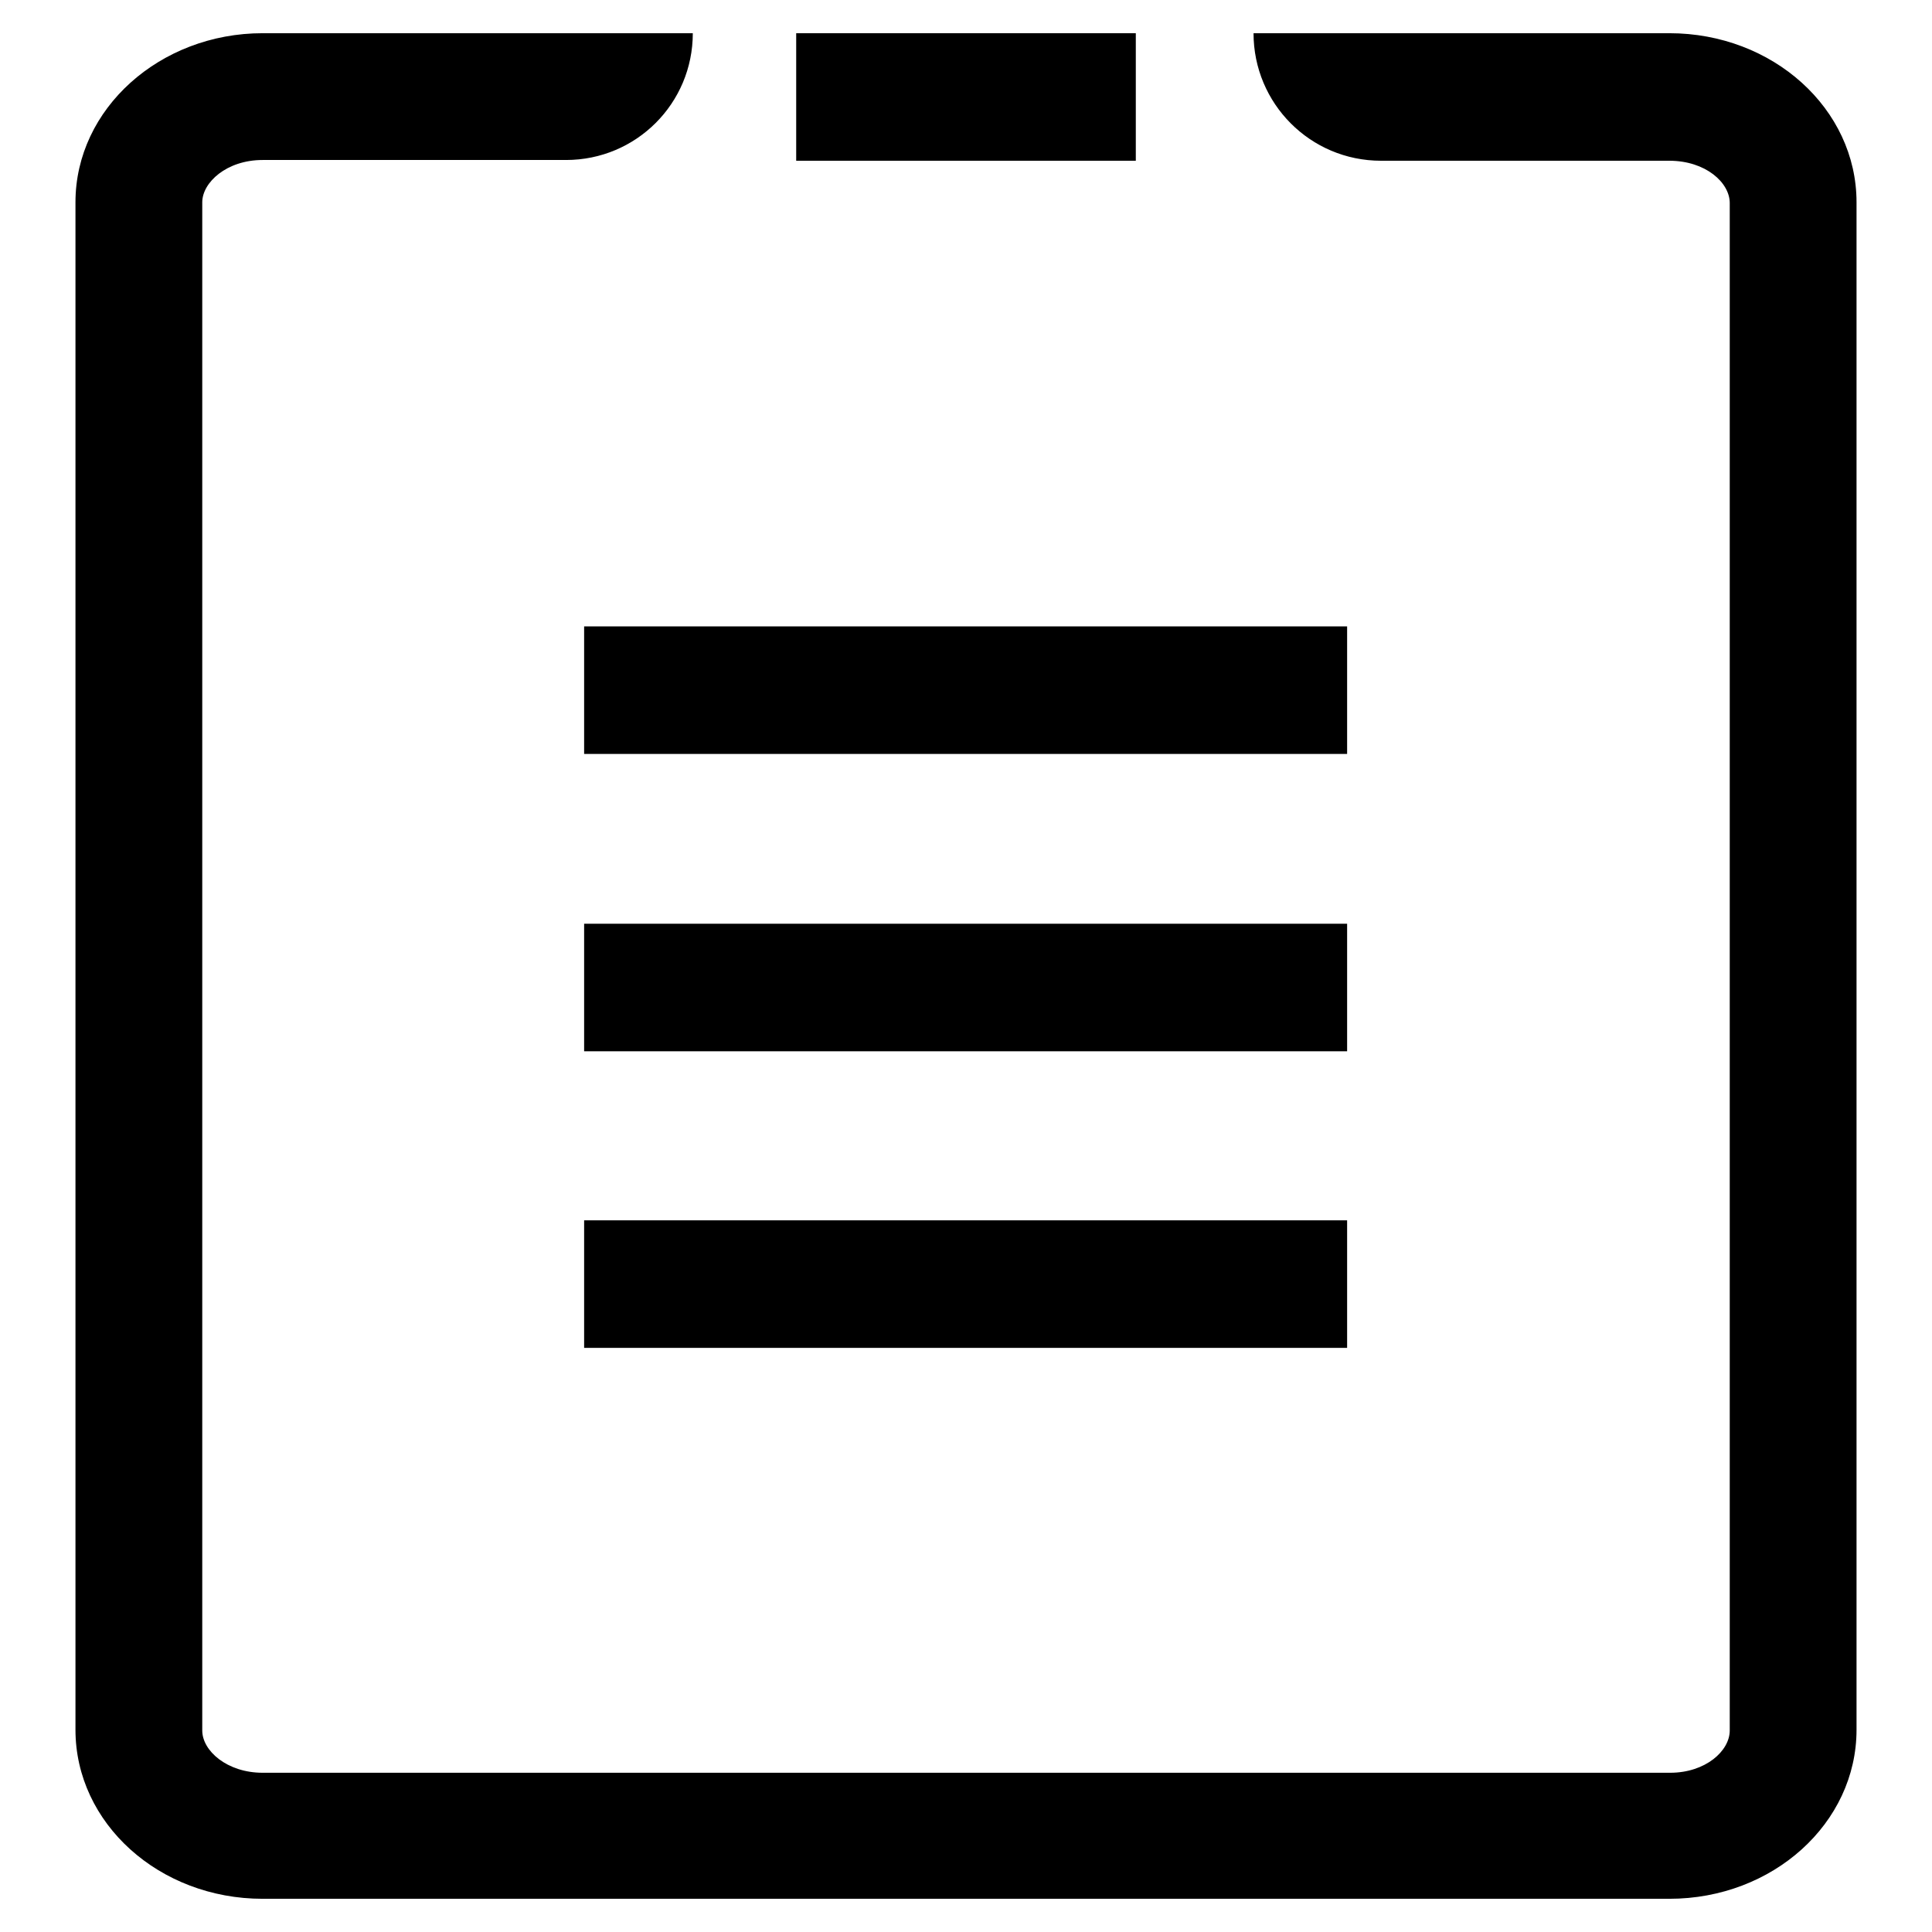
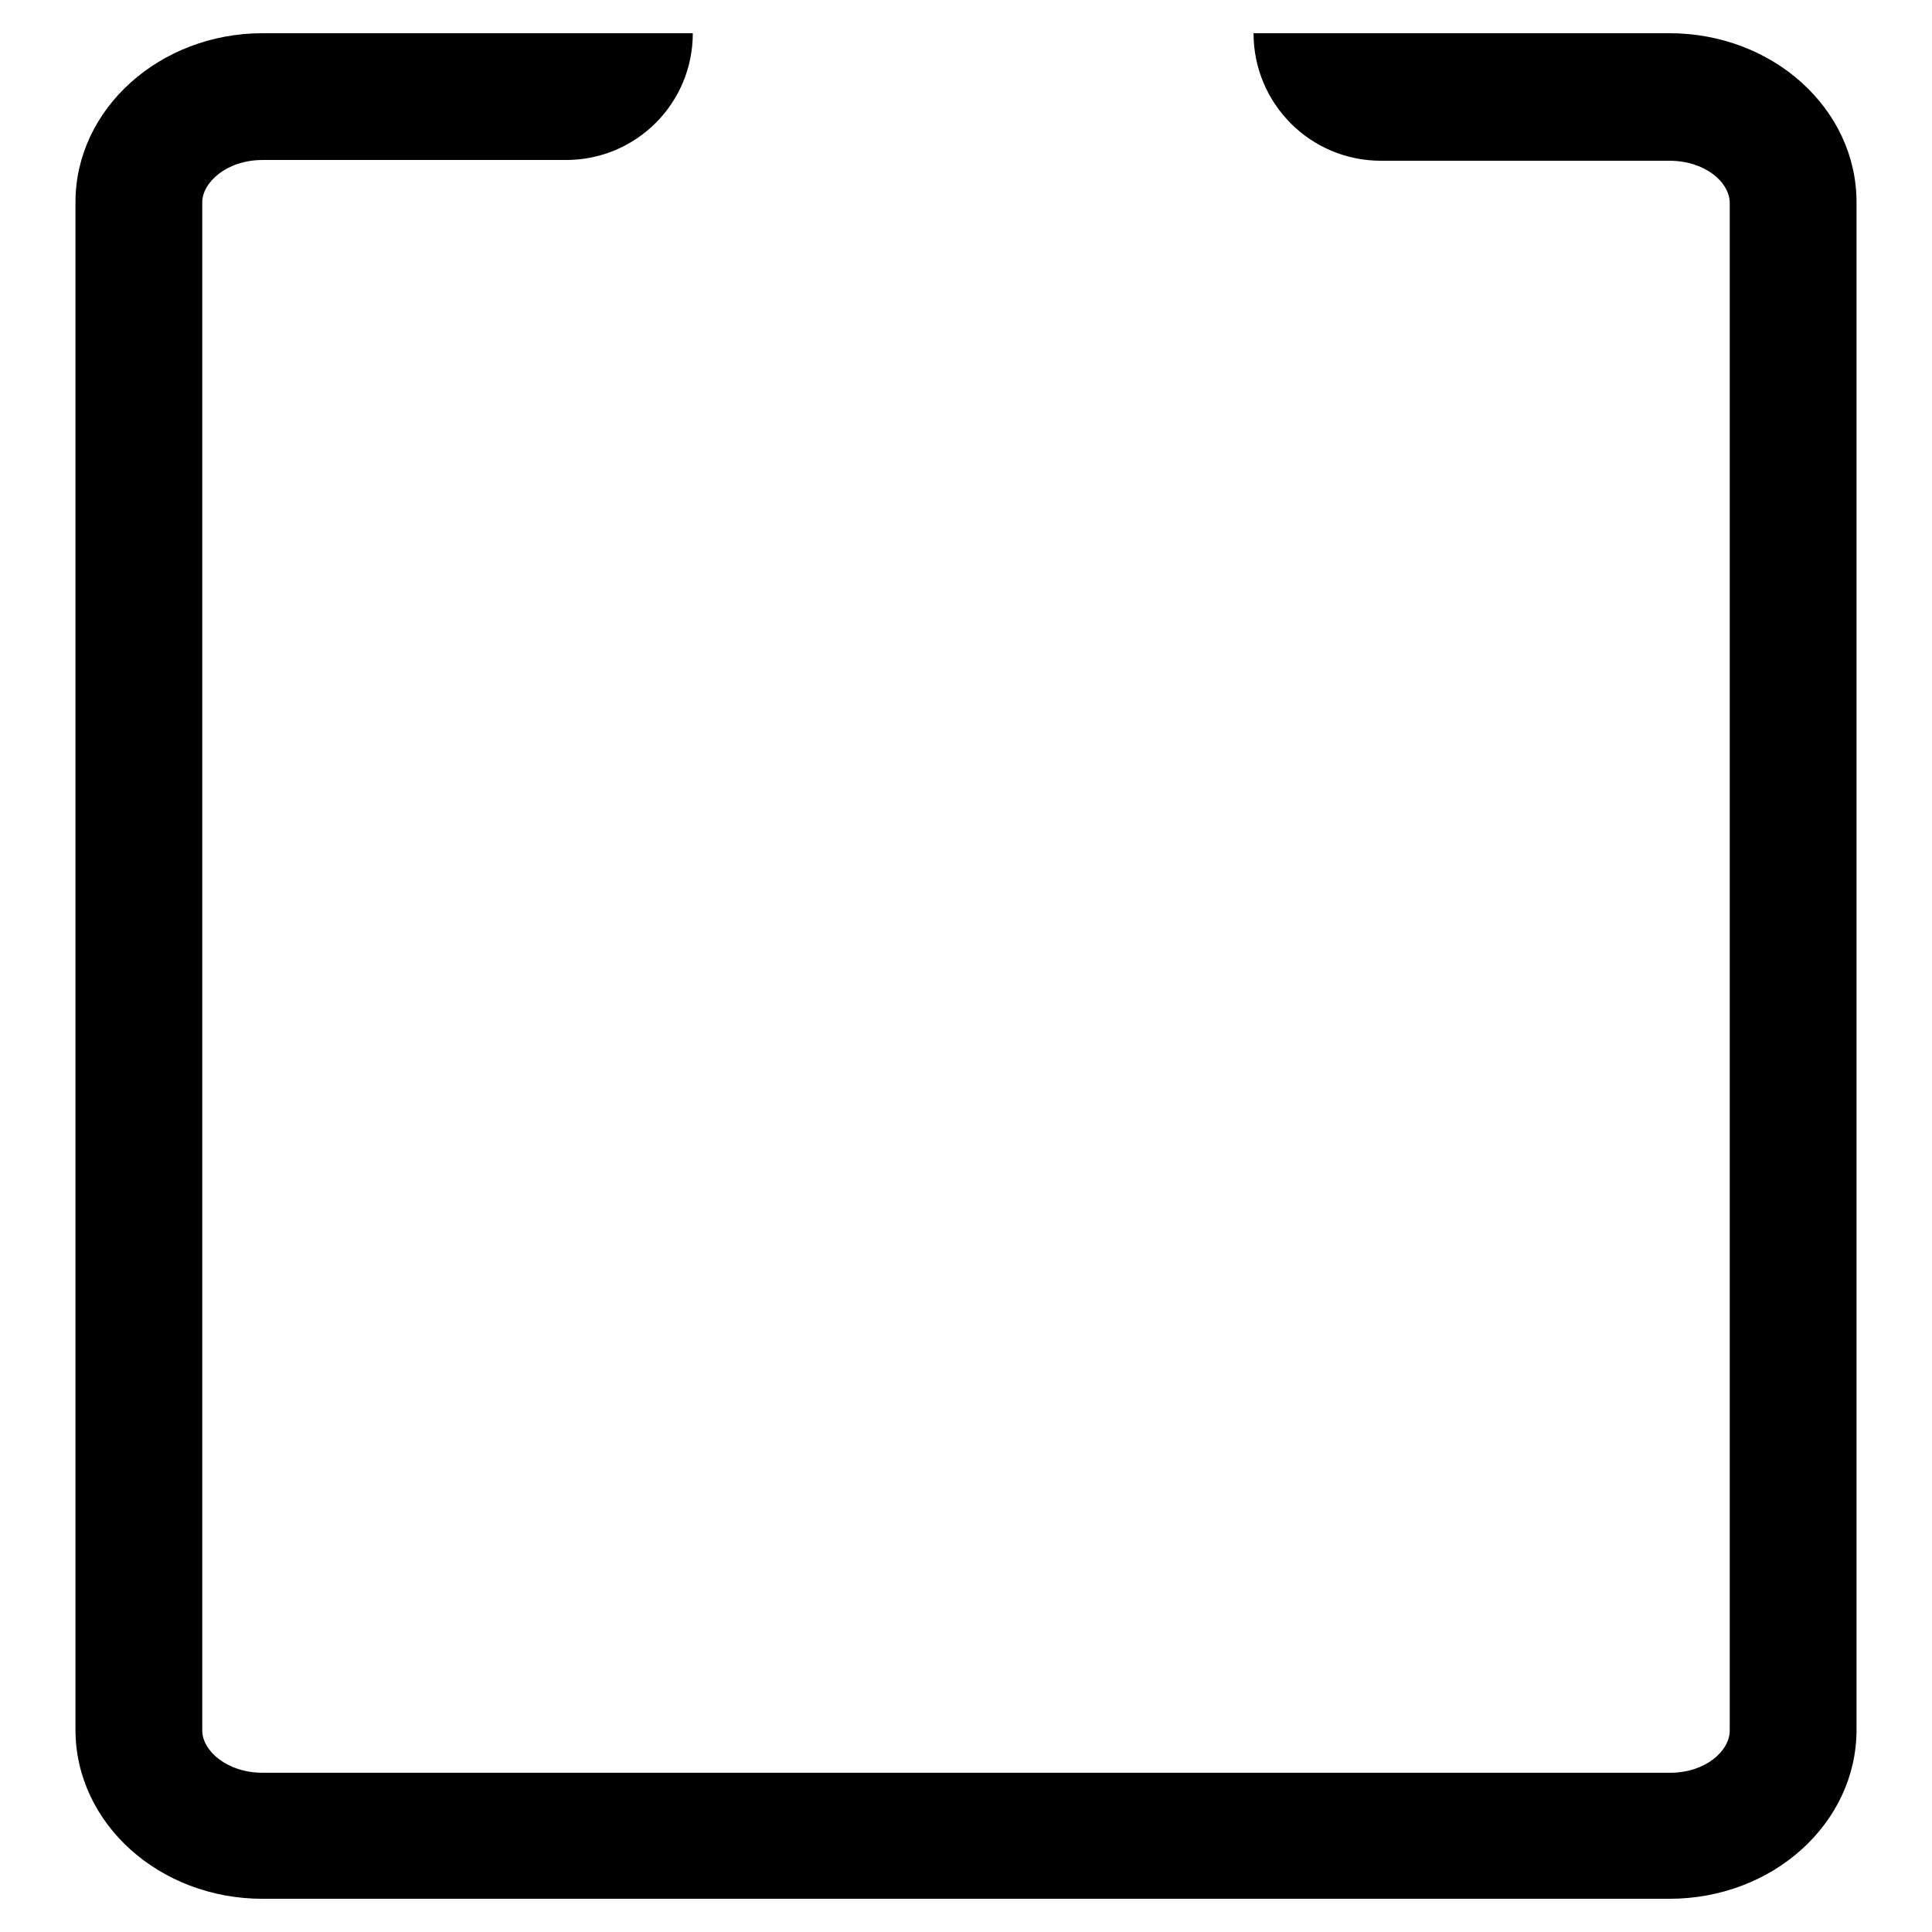
<svg xmlns="http://www.w3.org/2000/svg" version="1.1" x="0px" y="0px" viewBox="0 0 256 256" enable-background="new 0 0 256 256" xml:space="preserve">
  <g>
-     <path fill="#000000" d="M77.4,122.4h101.1v16.9H77.4V122.4z" />
    <path fill="#000000" d="M91.8,4.4h-57C21.2,4.4,10,14.4,10,26.8v202.4c0,12.4,11.1,22.4,24.8,22.4h186.4c13.7,0,24.8-10,24.8-22.4 V26.8c0-12.4-11.1-22.4-24.8-22.4h-55.1c0,9.3,7.5,16.9,16.9,16.9l0,0h38.2c4.8,0,8,2.9,8,5.6v202.4c0,2.7-3.2,5.6-7.9,5.6H34.8 c-4.7,0-8-2.9-8-5.6V26.8c0-2.6,3.2-5.6,8-5.6H75C84.3,21.2,91.8,13.7,91.8,4.4L91.8,4.4z" />
-     <path fill="#000000" d="M77.4,83h101.1v16.9H77.4V83z" />
-     <path fill="#000000" d="M105.5,4.4h45v16.9h-45V4.4z" />
-     <path fill="#000000" d="M77.4,161.7h101.1v16.9H77.4V161.7z" />
  </g>
</svg>